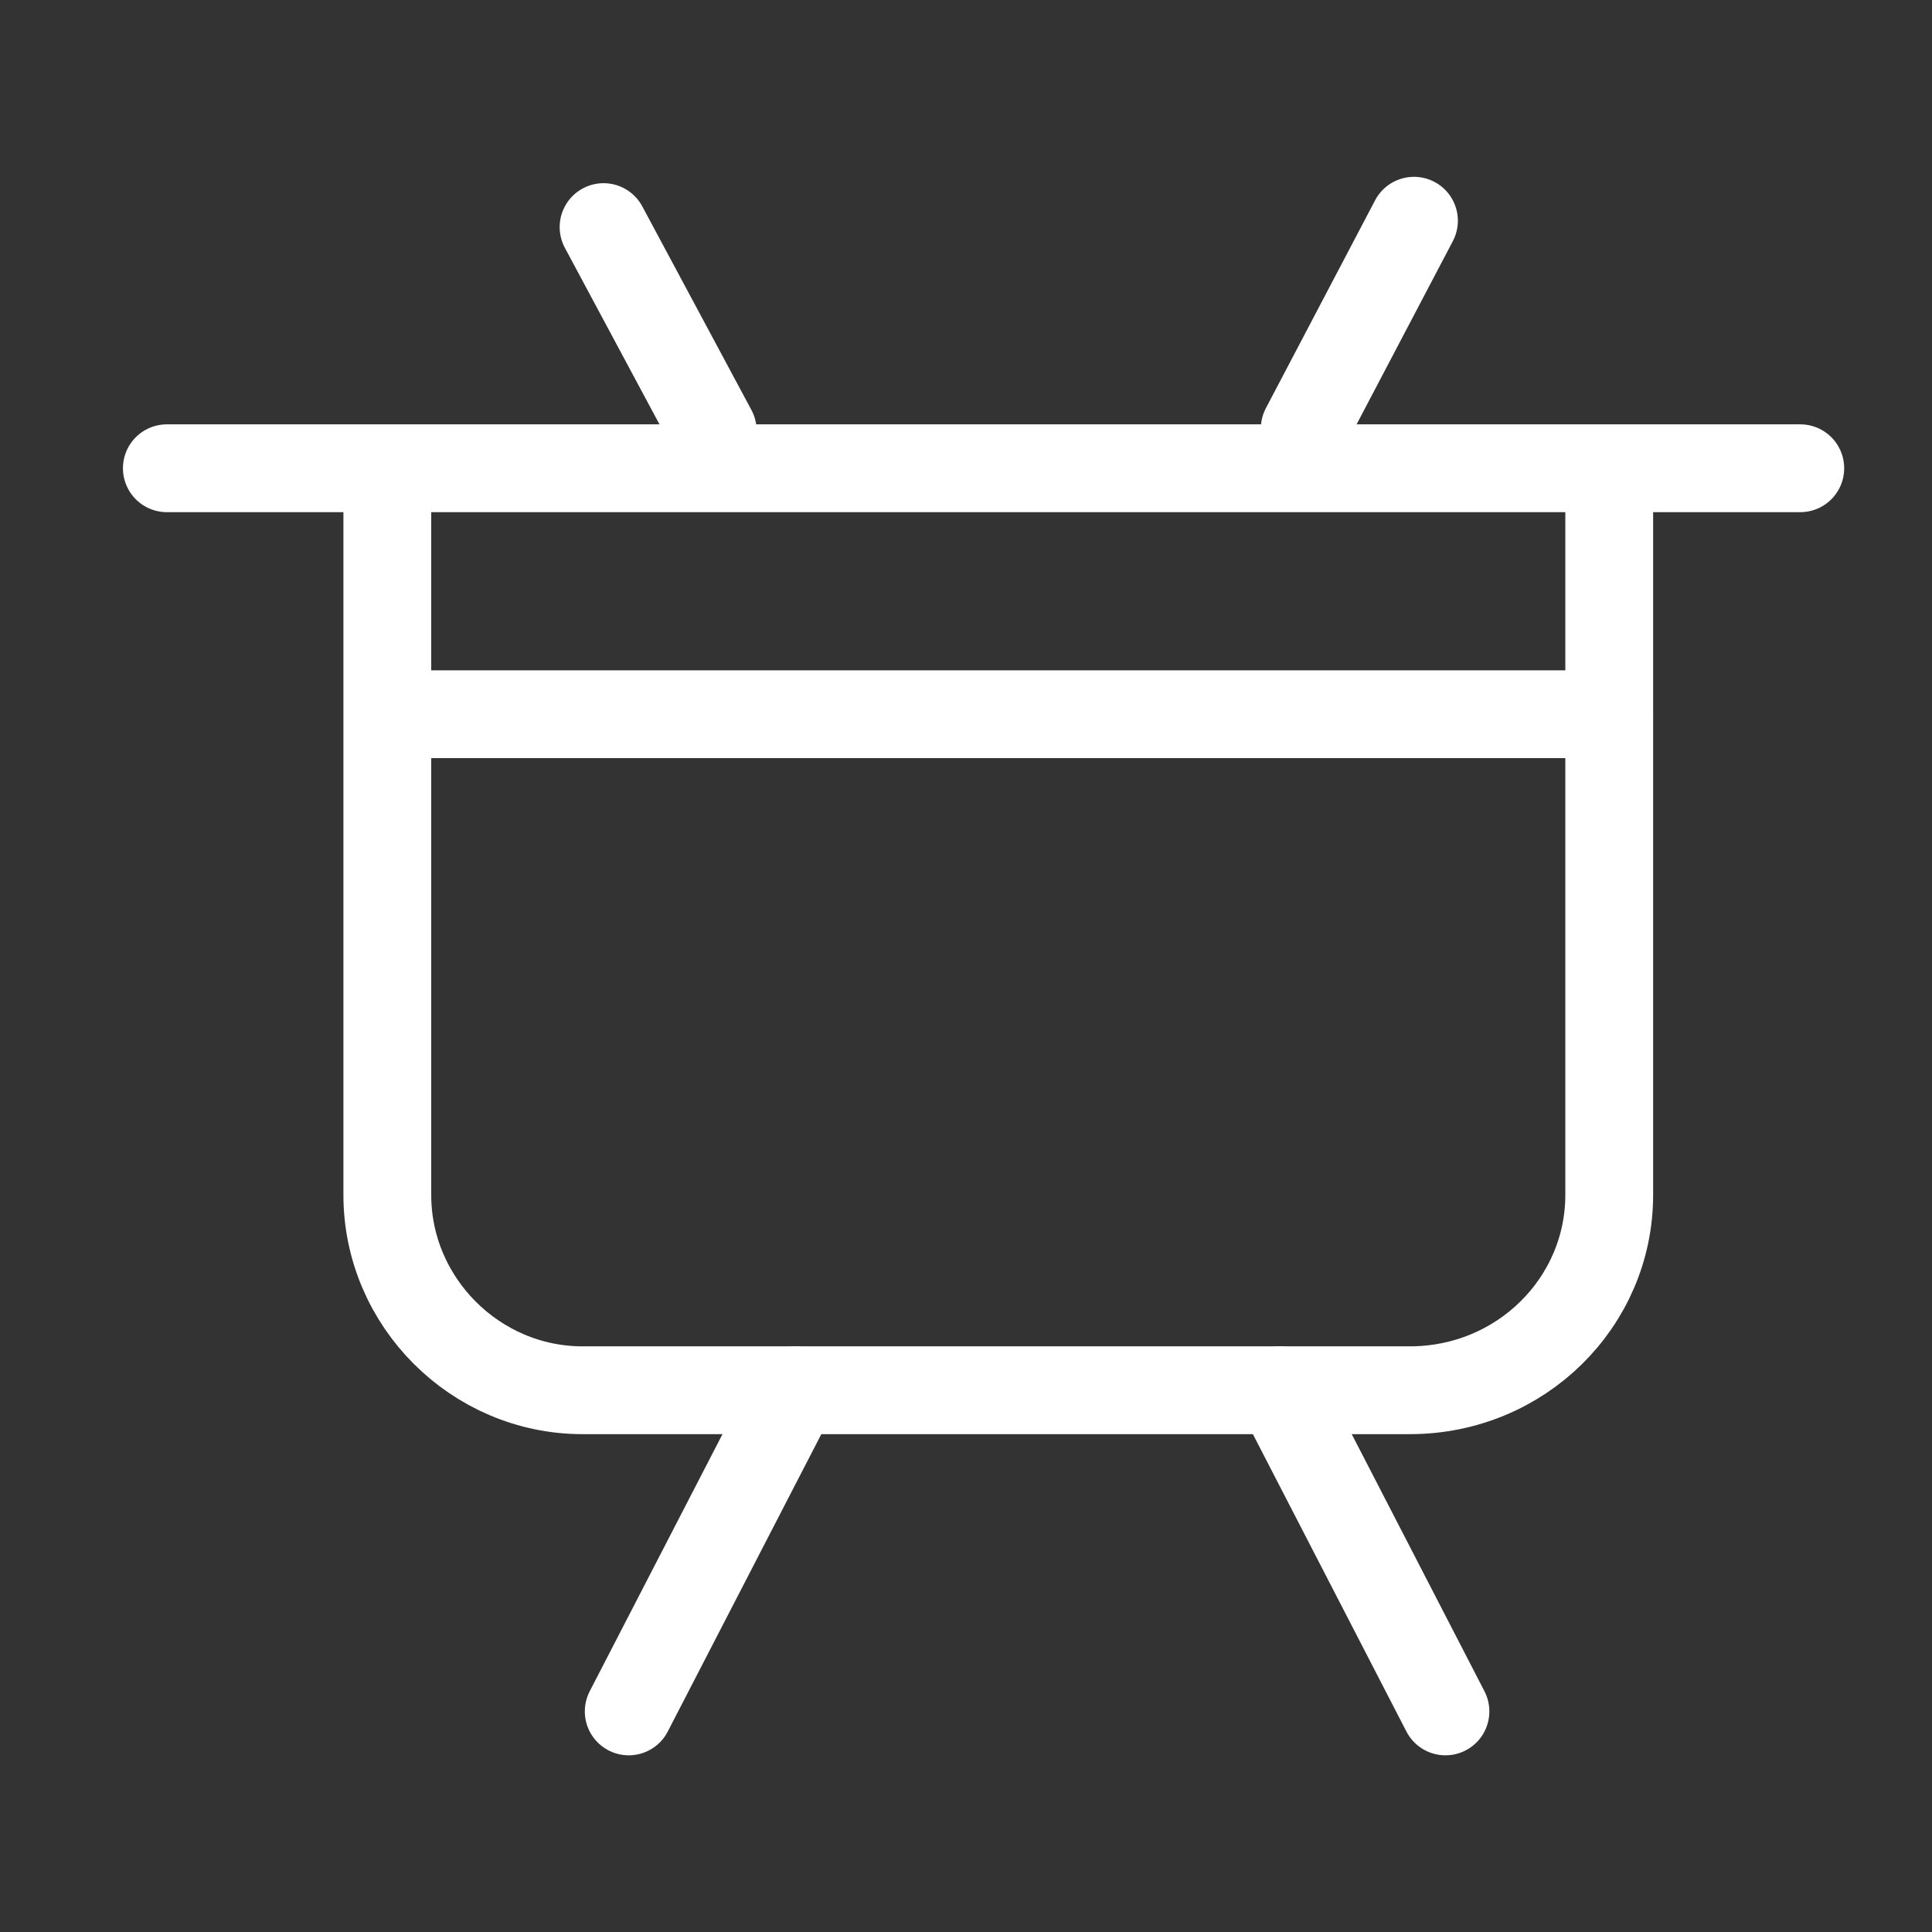
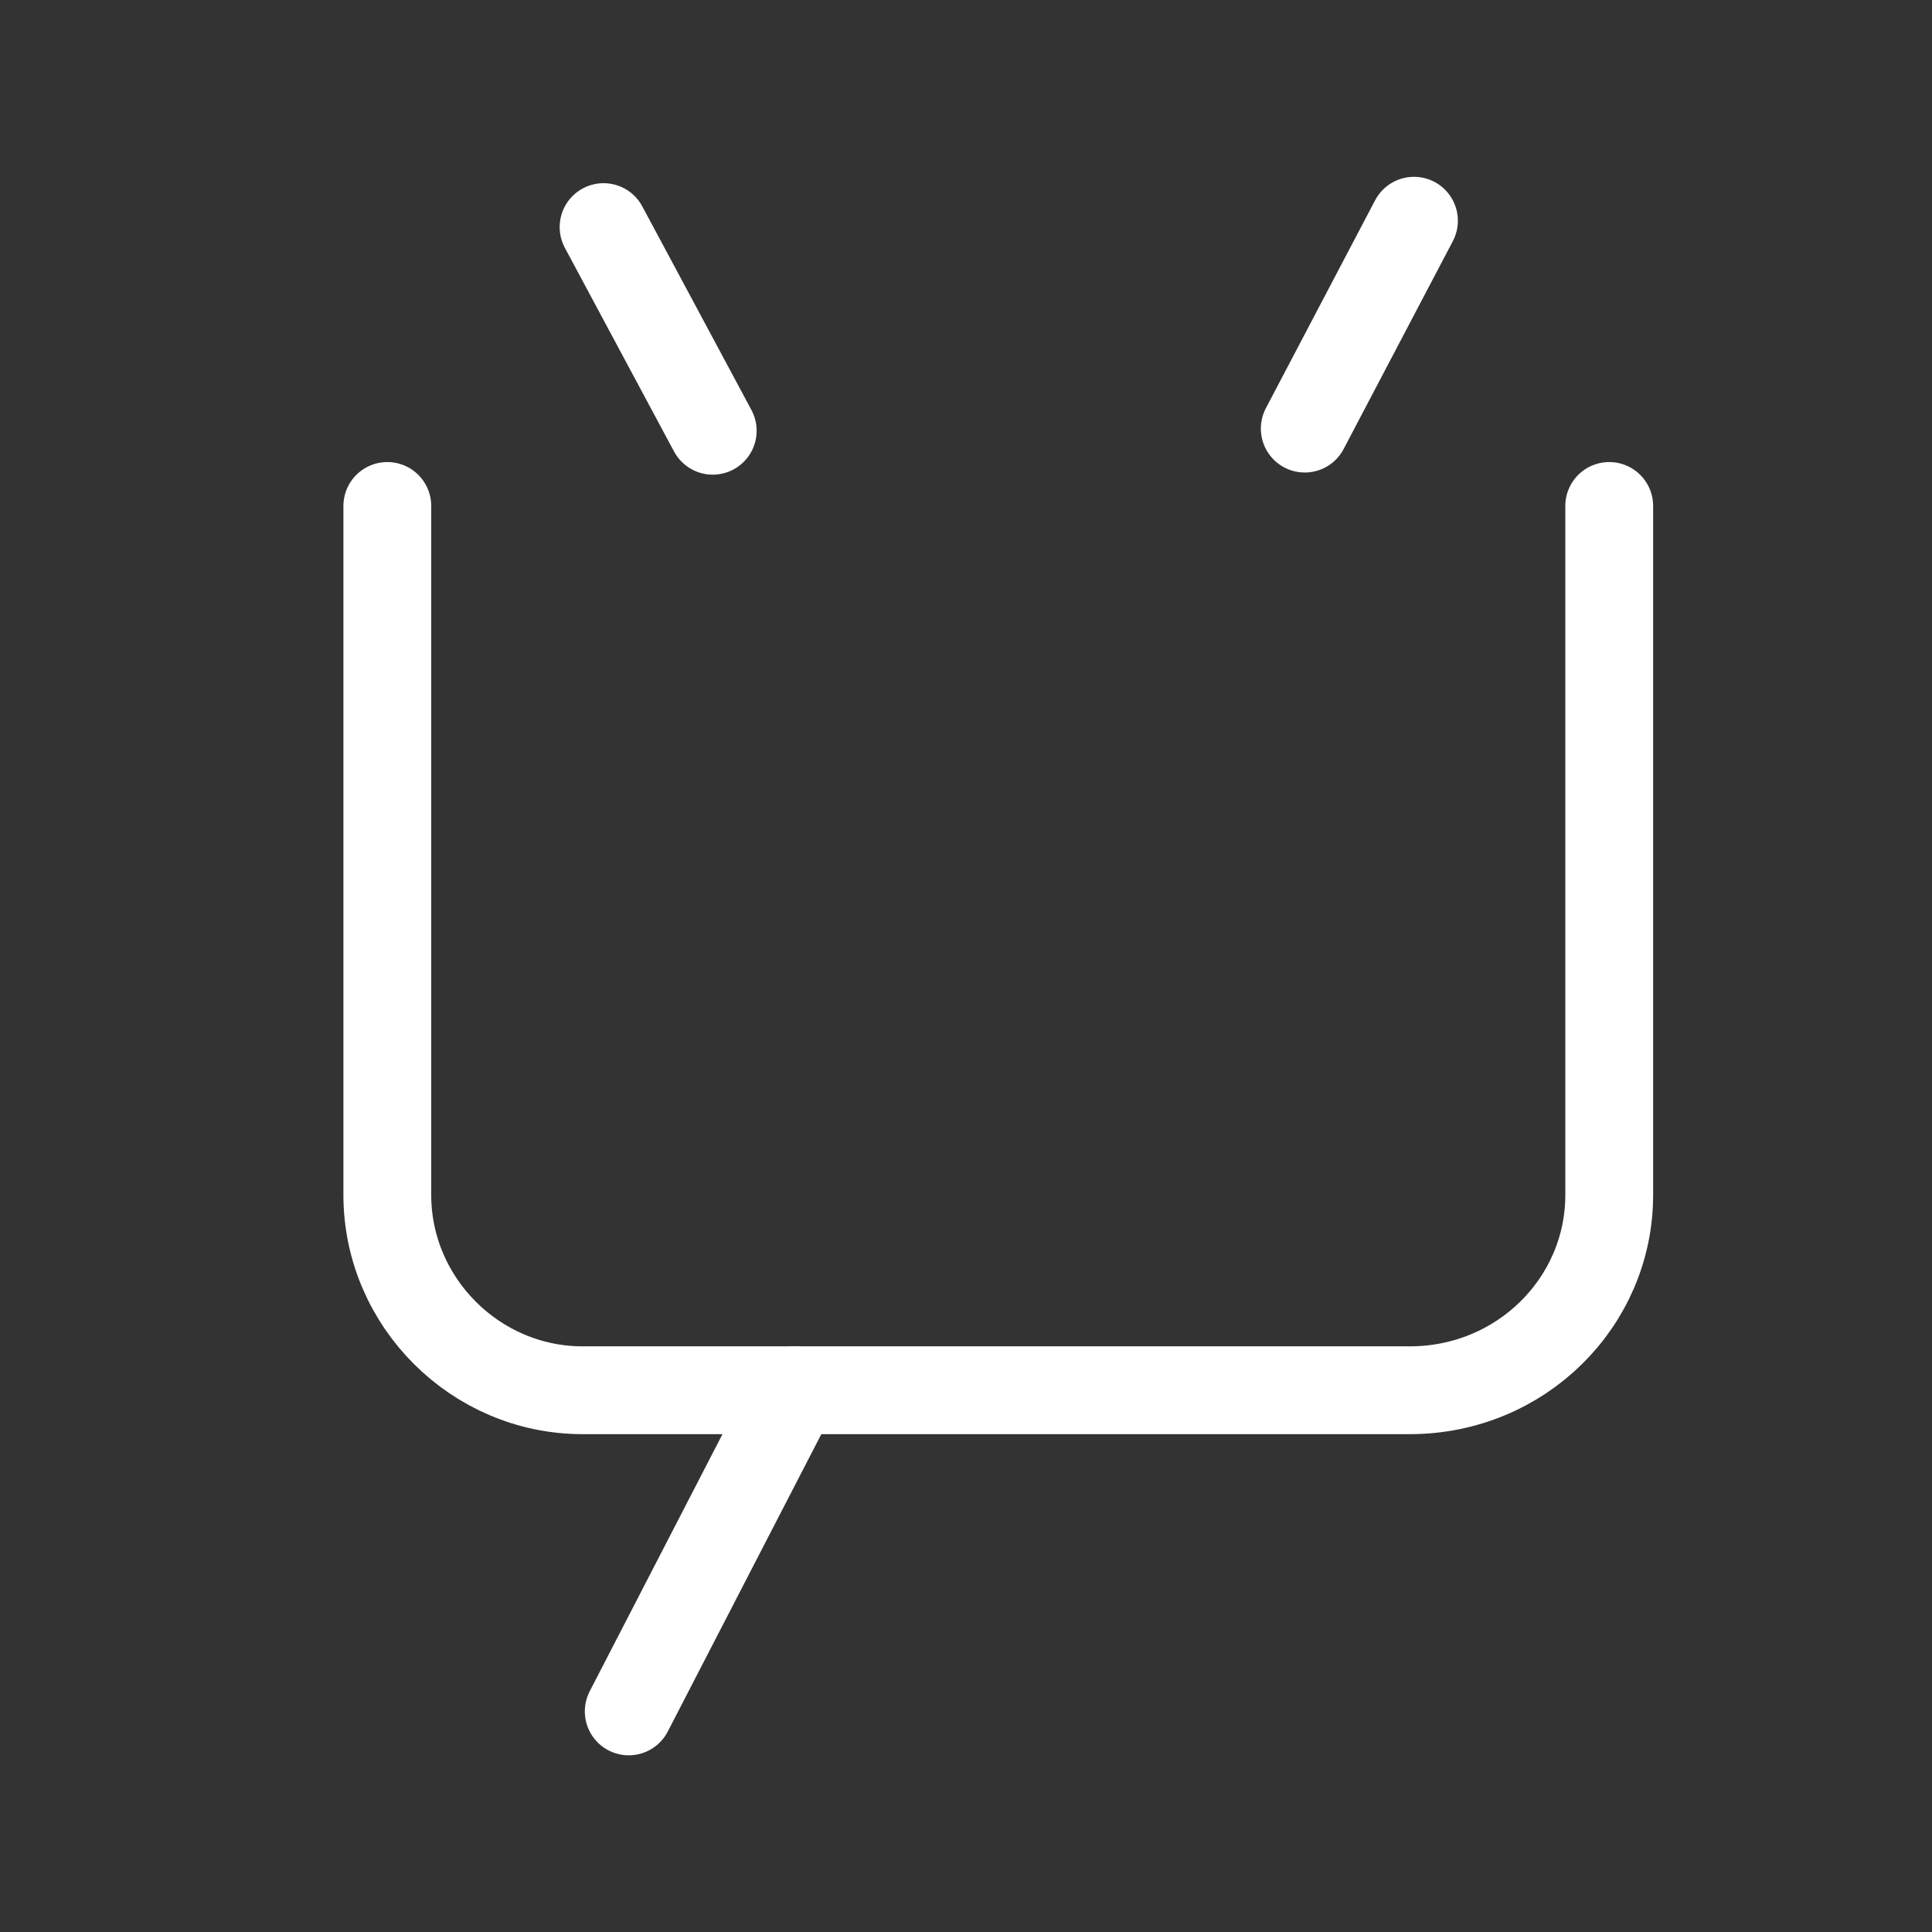
<svg xmlns="http://www.w3.org/2000/svg" width="44" height="44" viewBox="0 0 44 44" fill="none">
  <rect x="0" y="0" width="44" height="44" fill="#333333" stroke="none" />
  <path d="M16.232 9.81L13.746 5.172" stroke="white" stroke-width="2" stroke-miterlimit="10" stroke-linecap="round" />
  <path d="M32.202 5.027L29.715 9.761" stroke="white" stroke-width="2" stroke-miterlimit="10" stroke-linecap="round" />
-   <path d="M3.8 10.664H41" stroke="white" stroke-width="2" stroke-miterlimit="10" stroke-linecap="round" />
  <path d="M36.649 11.523V27.215C36.649 29.654 34.641 31.662 32.106 31.662H13.267C10.829 31.662 8.821 29.654 8.821 27.215V11.523" stroke="white" stroke-width="2" stroke-miterlimit="10" stroke-linecap="round" />
-   <path d="M36.648 16.266H8.916" stroke="white" stroke-width="2" stroke-miterlimit="10" stroke-linecap="round" />
-   <path d="M29.142 31.66L32.919 38.976" stroke="white" stroke-width="2" stroke-miterlimit="10" stroke-linecap="round" />
  <path d="M18.097 31.66L14.319 38.976" stroke="white" stroke-width="2" stroke-miterlimit="10" stroke-linecap="round" />
</svg>